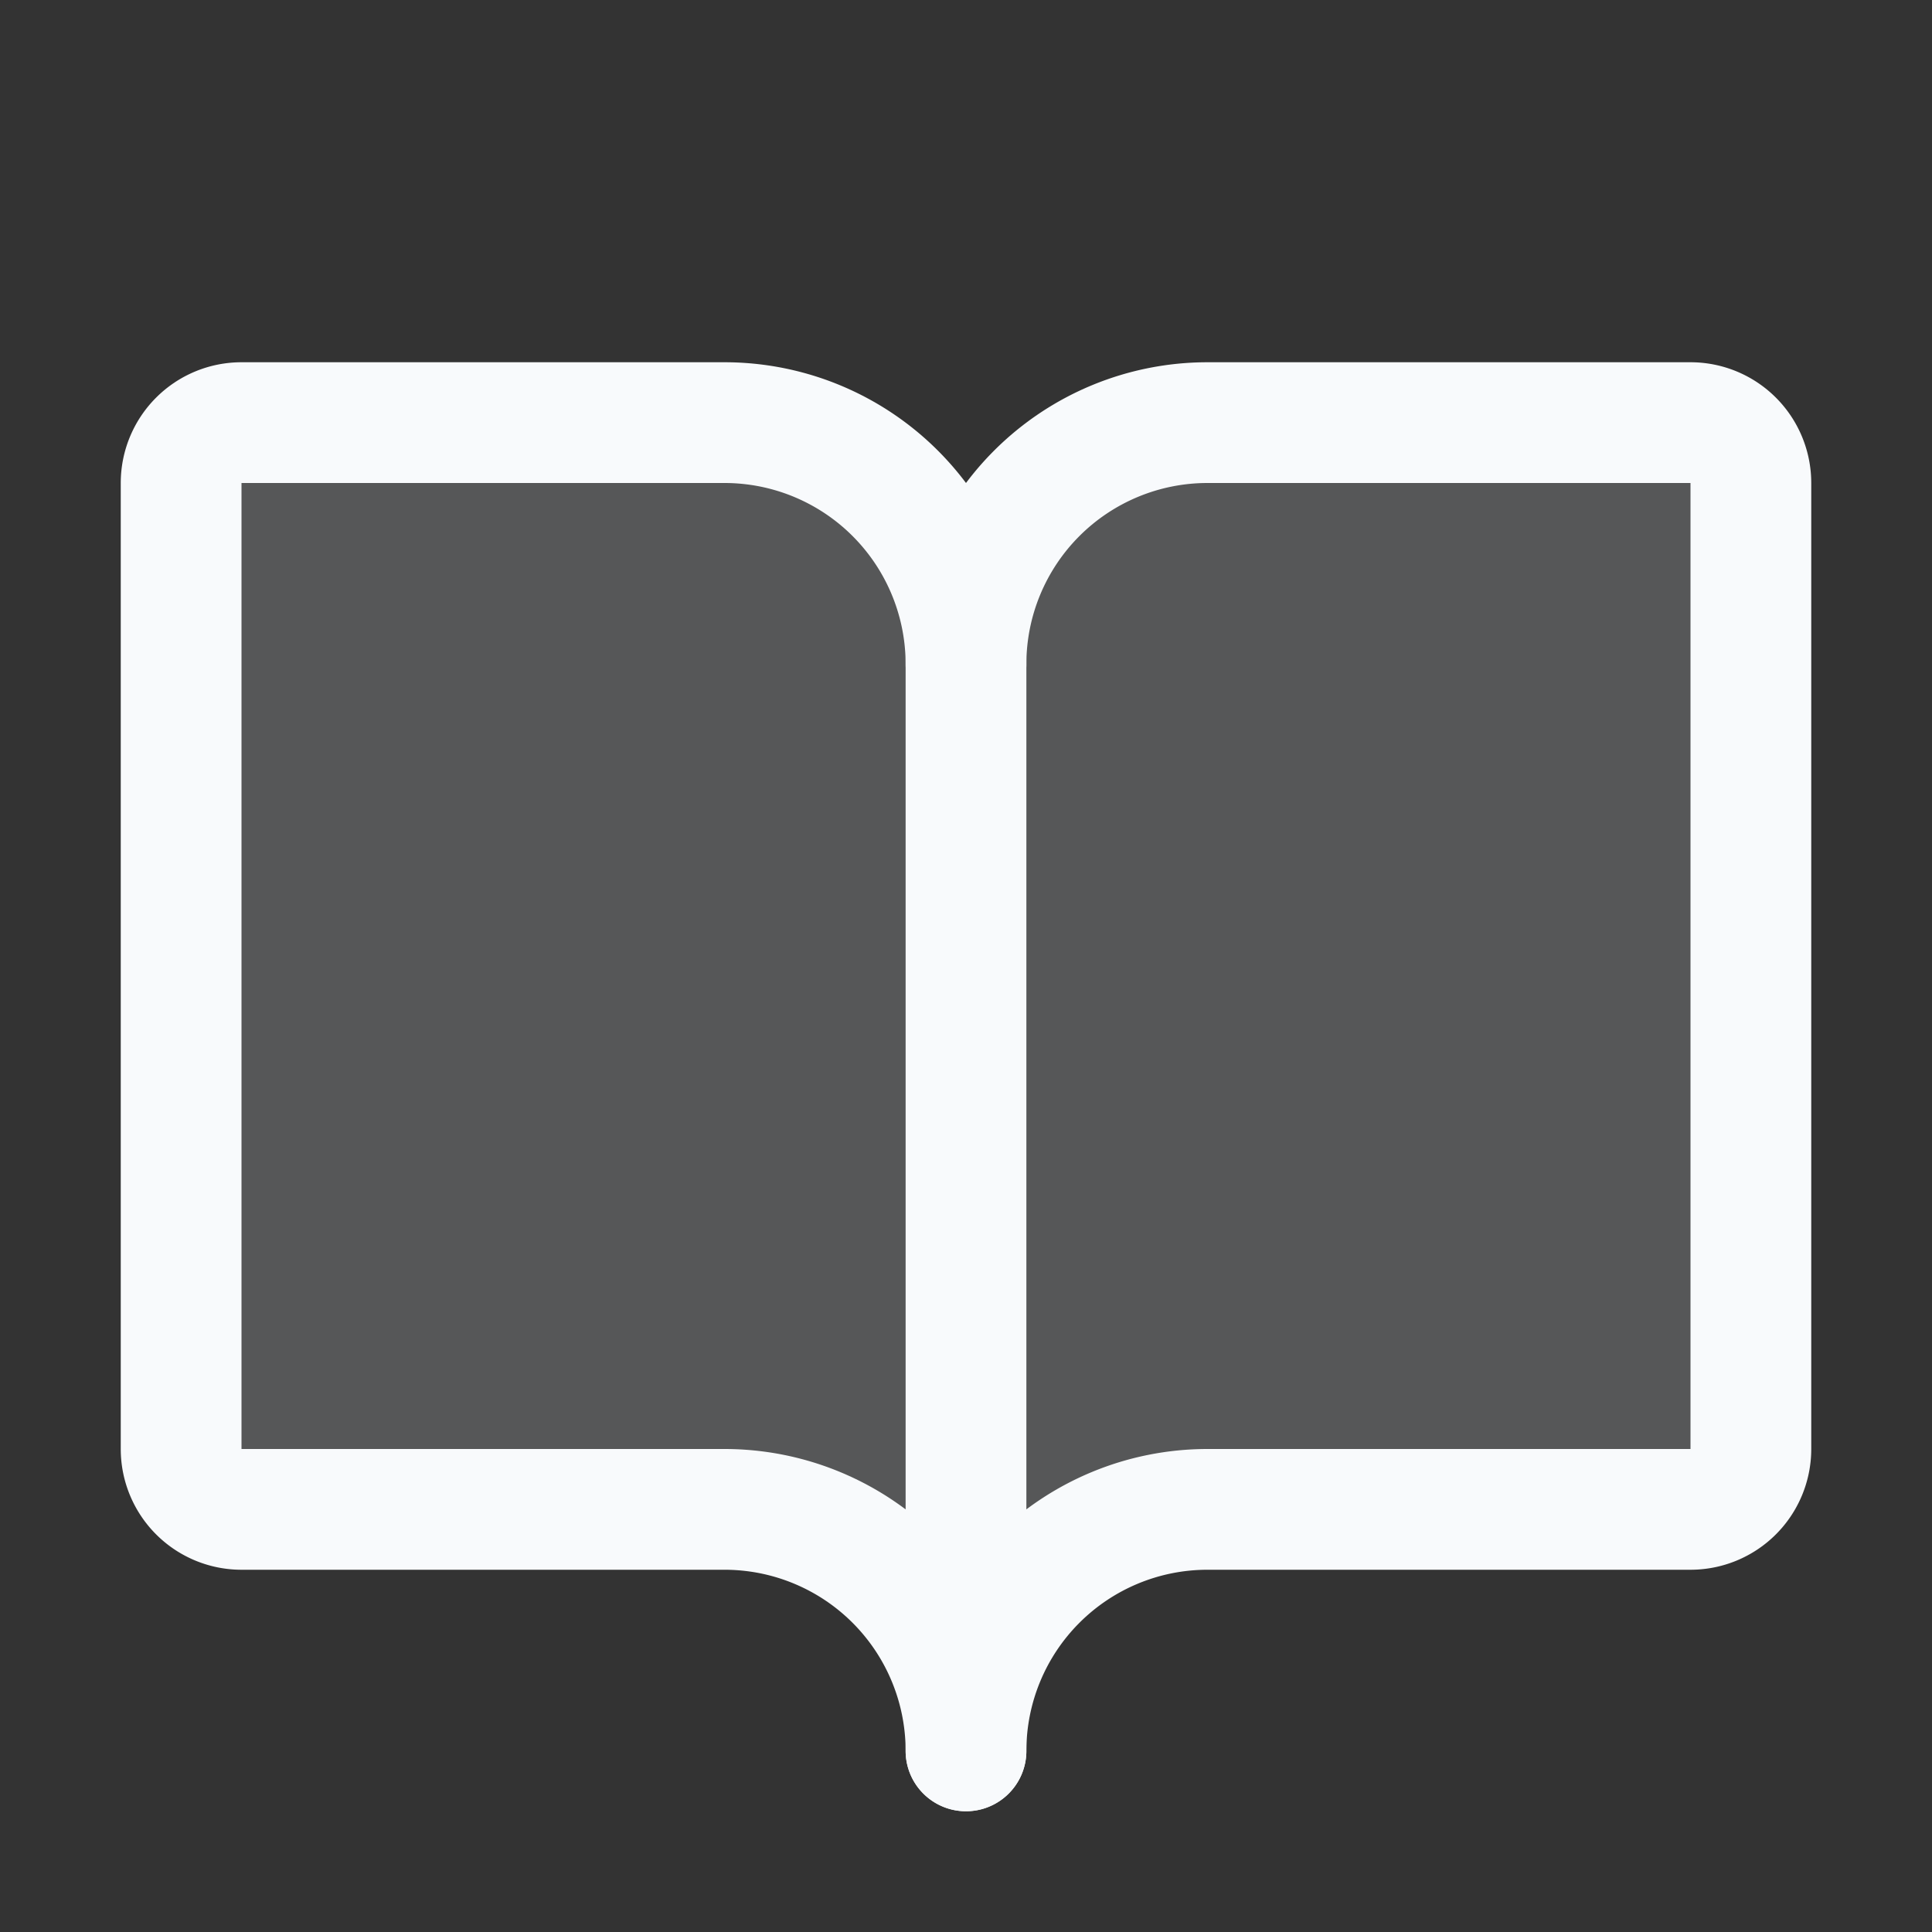
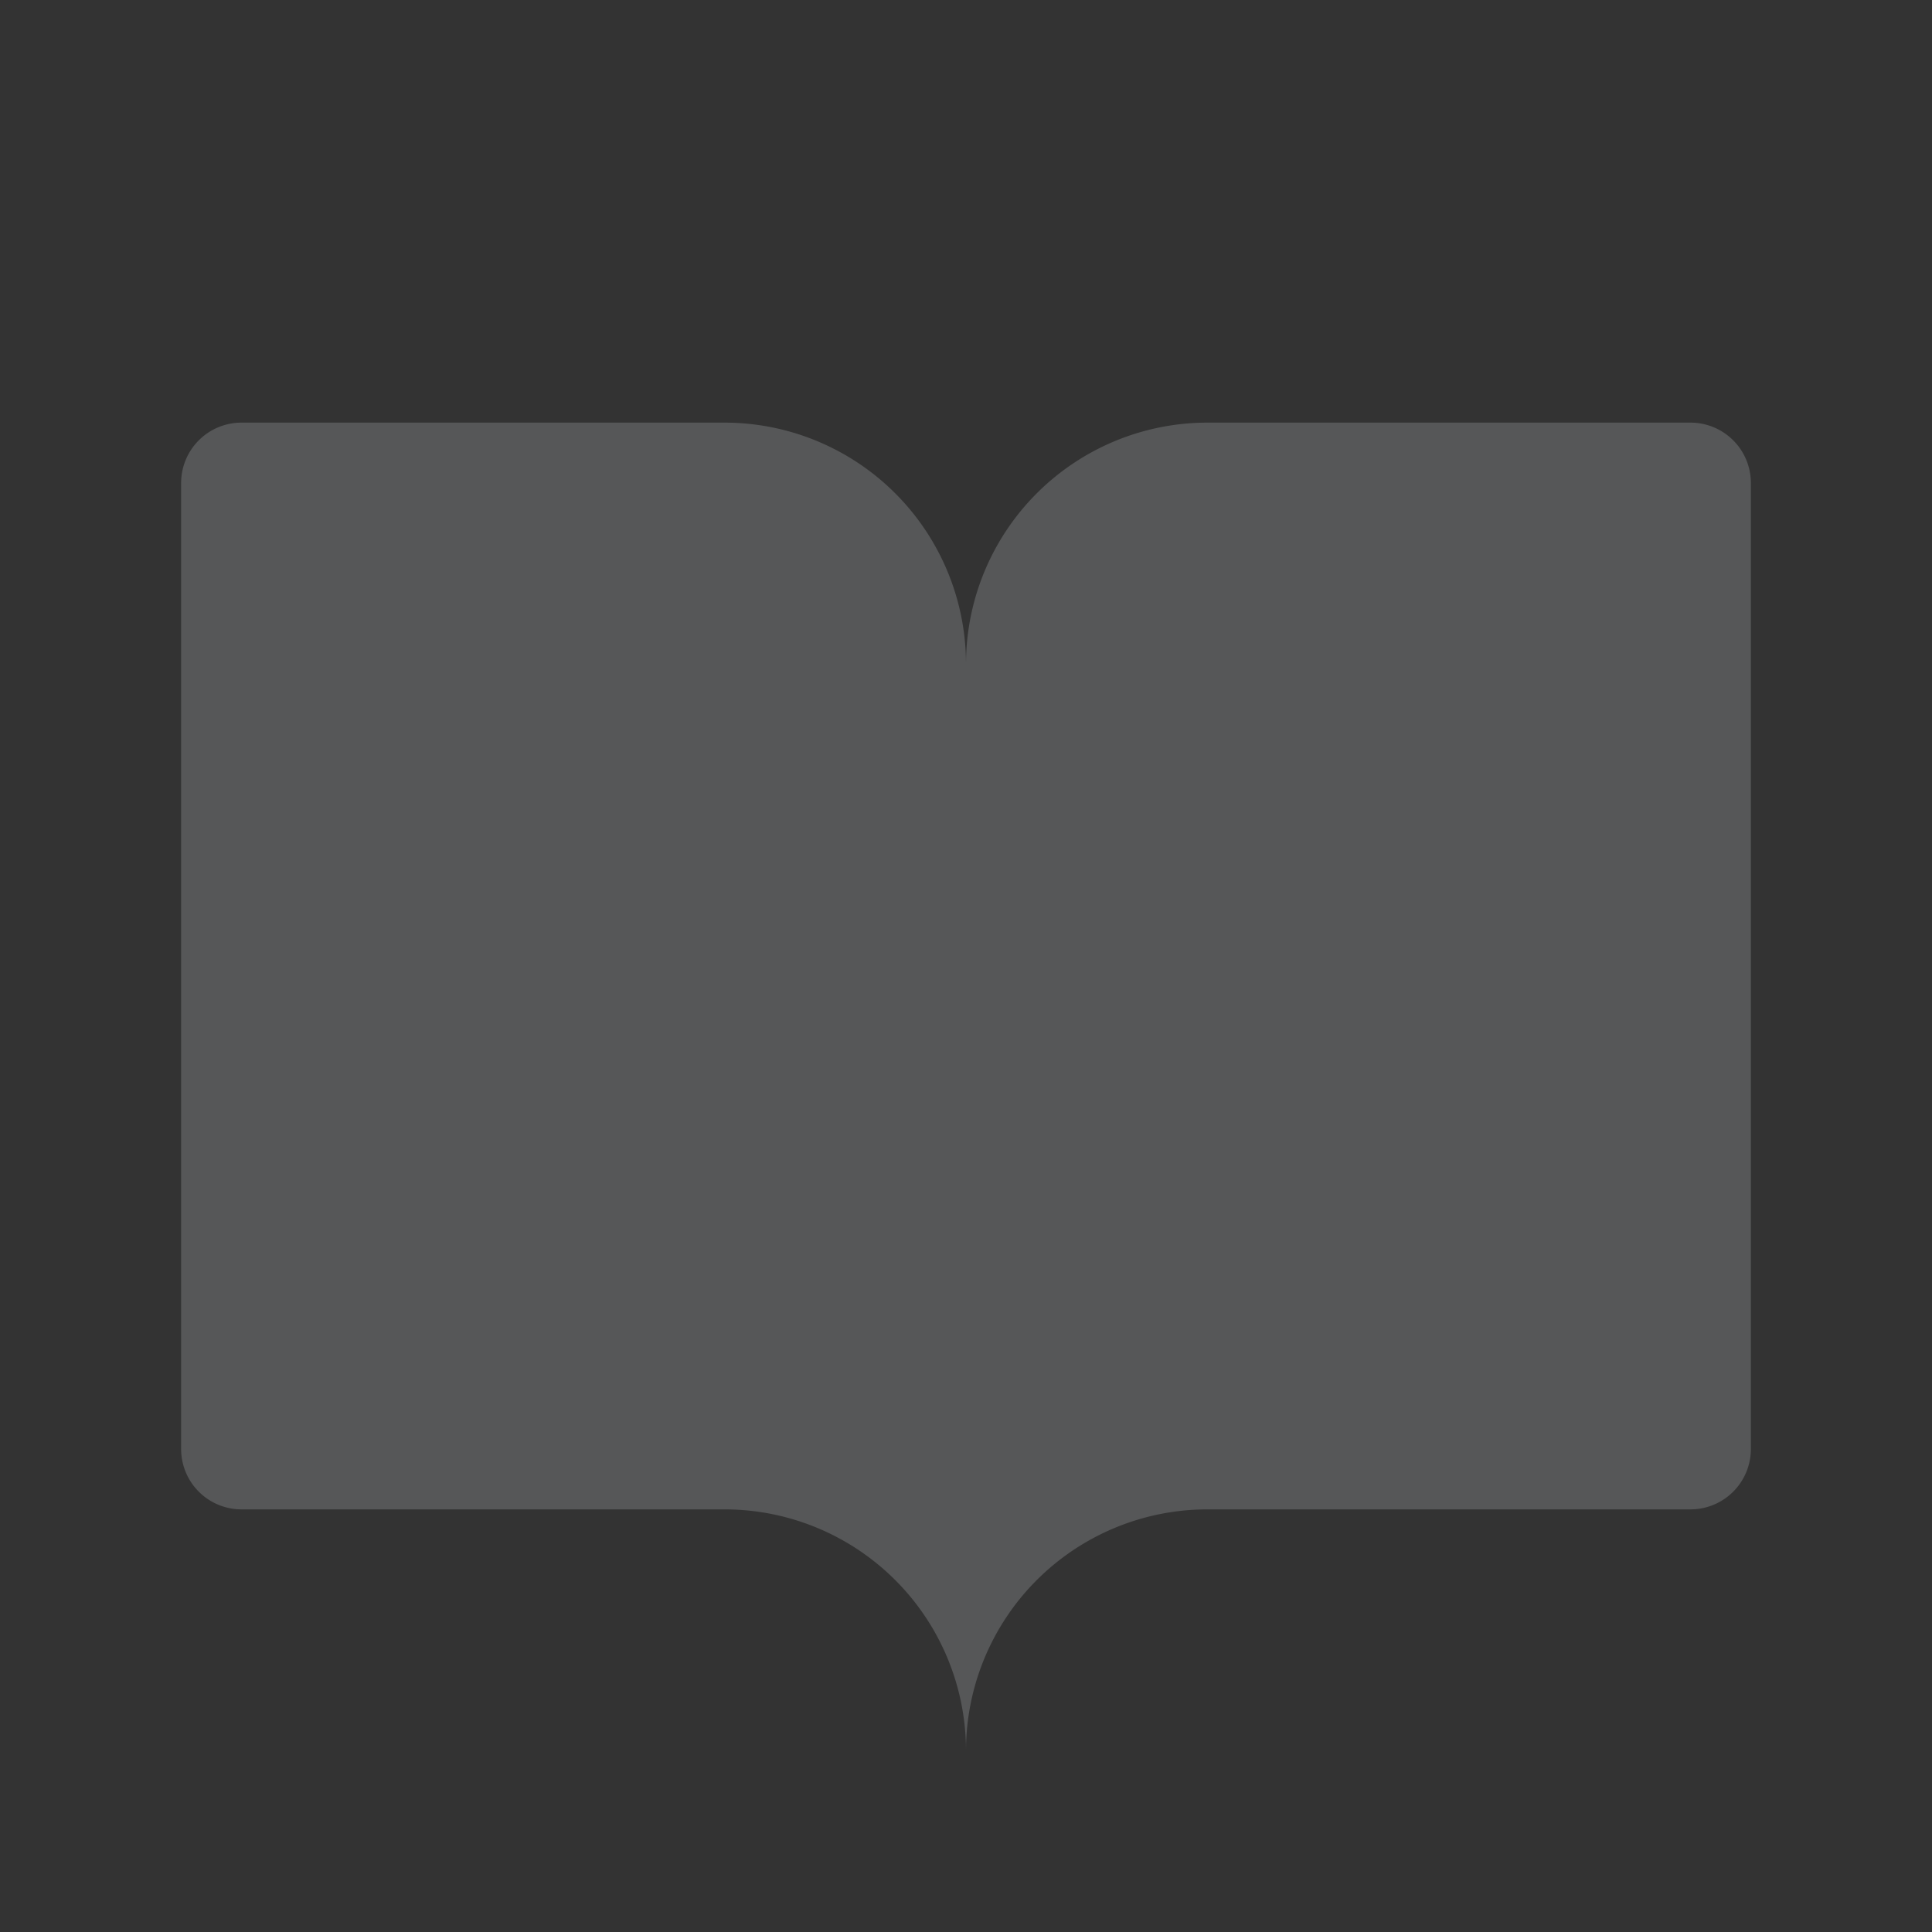
<svg xmlns="http://www.w3.org/2000/svg" fill="#e5e7eb" height="192" viewBox="0 0 256 256" width="192">
  <rect x="0" y="0" width="256" height="256" fill="#333333" stroke="none" />
-   <path d="m0 0h256v256h-256z" fill="none" />
  <path d="m224 56h-64a32 32 0 0 0 -32 32 32 32 0 0 0 -32-32h-64a8 8 0 0 0 -8 8v128a8 8 0 0 0 8 8h64a32 32 0 0 1 32 32 32 32 0 0 1 32-32h64a8 8 0 0 0 8-8v-128a8 8 0 0 0 -8-8z" opacity=".2" />
  <g fill="none" stroke="#f8fafc" stroke-linecap="round" stroke-linejoin="round" stroke-width="16">
-     <path d="m128 88a32 32 0 0 1 32-32h64a8 8 0 0 1 8 8v128a8 8 0 0 1 -8 8h-64a32 32 0 0 0 -32 32" />
-     <path d="m24 192a8 8 0 0 0 8 8h64a32 32 0 0 1 32 32v-144a32 32 0 0 0 -32-32h-64a8 8 0 0 0 -8 8z" />
-   </g>
+     </g>
</svg>